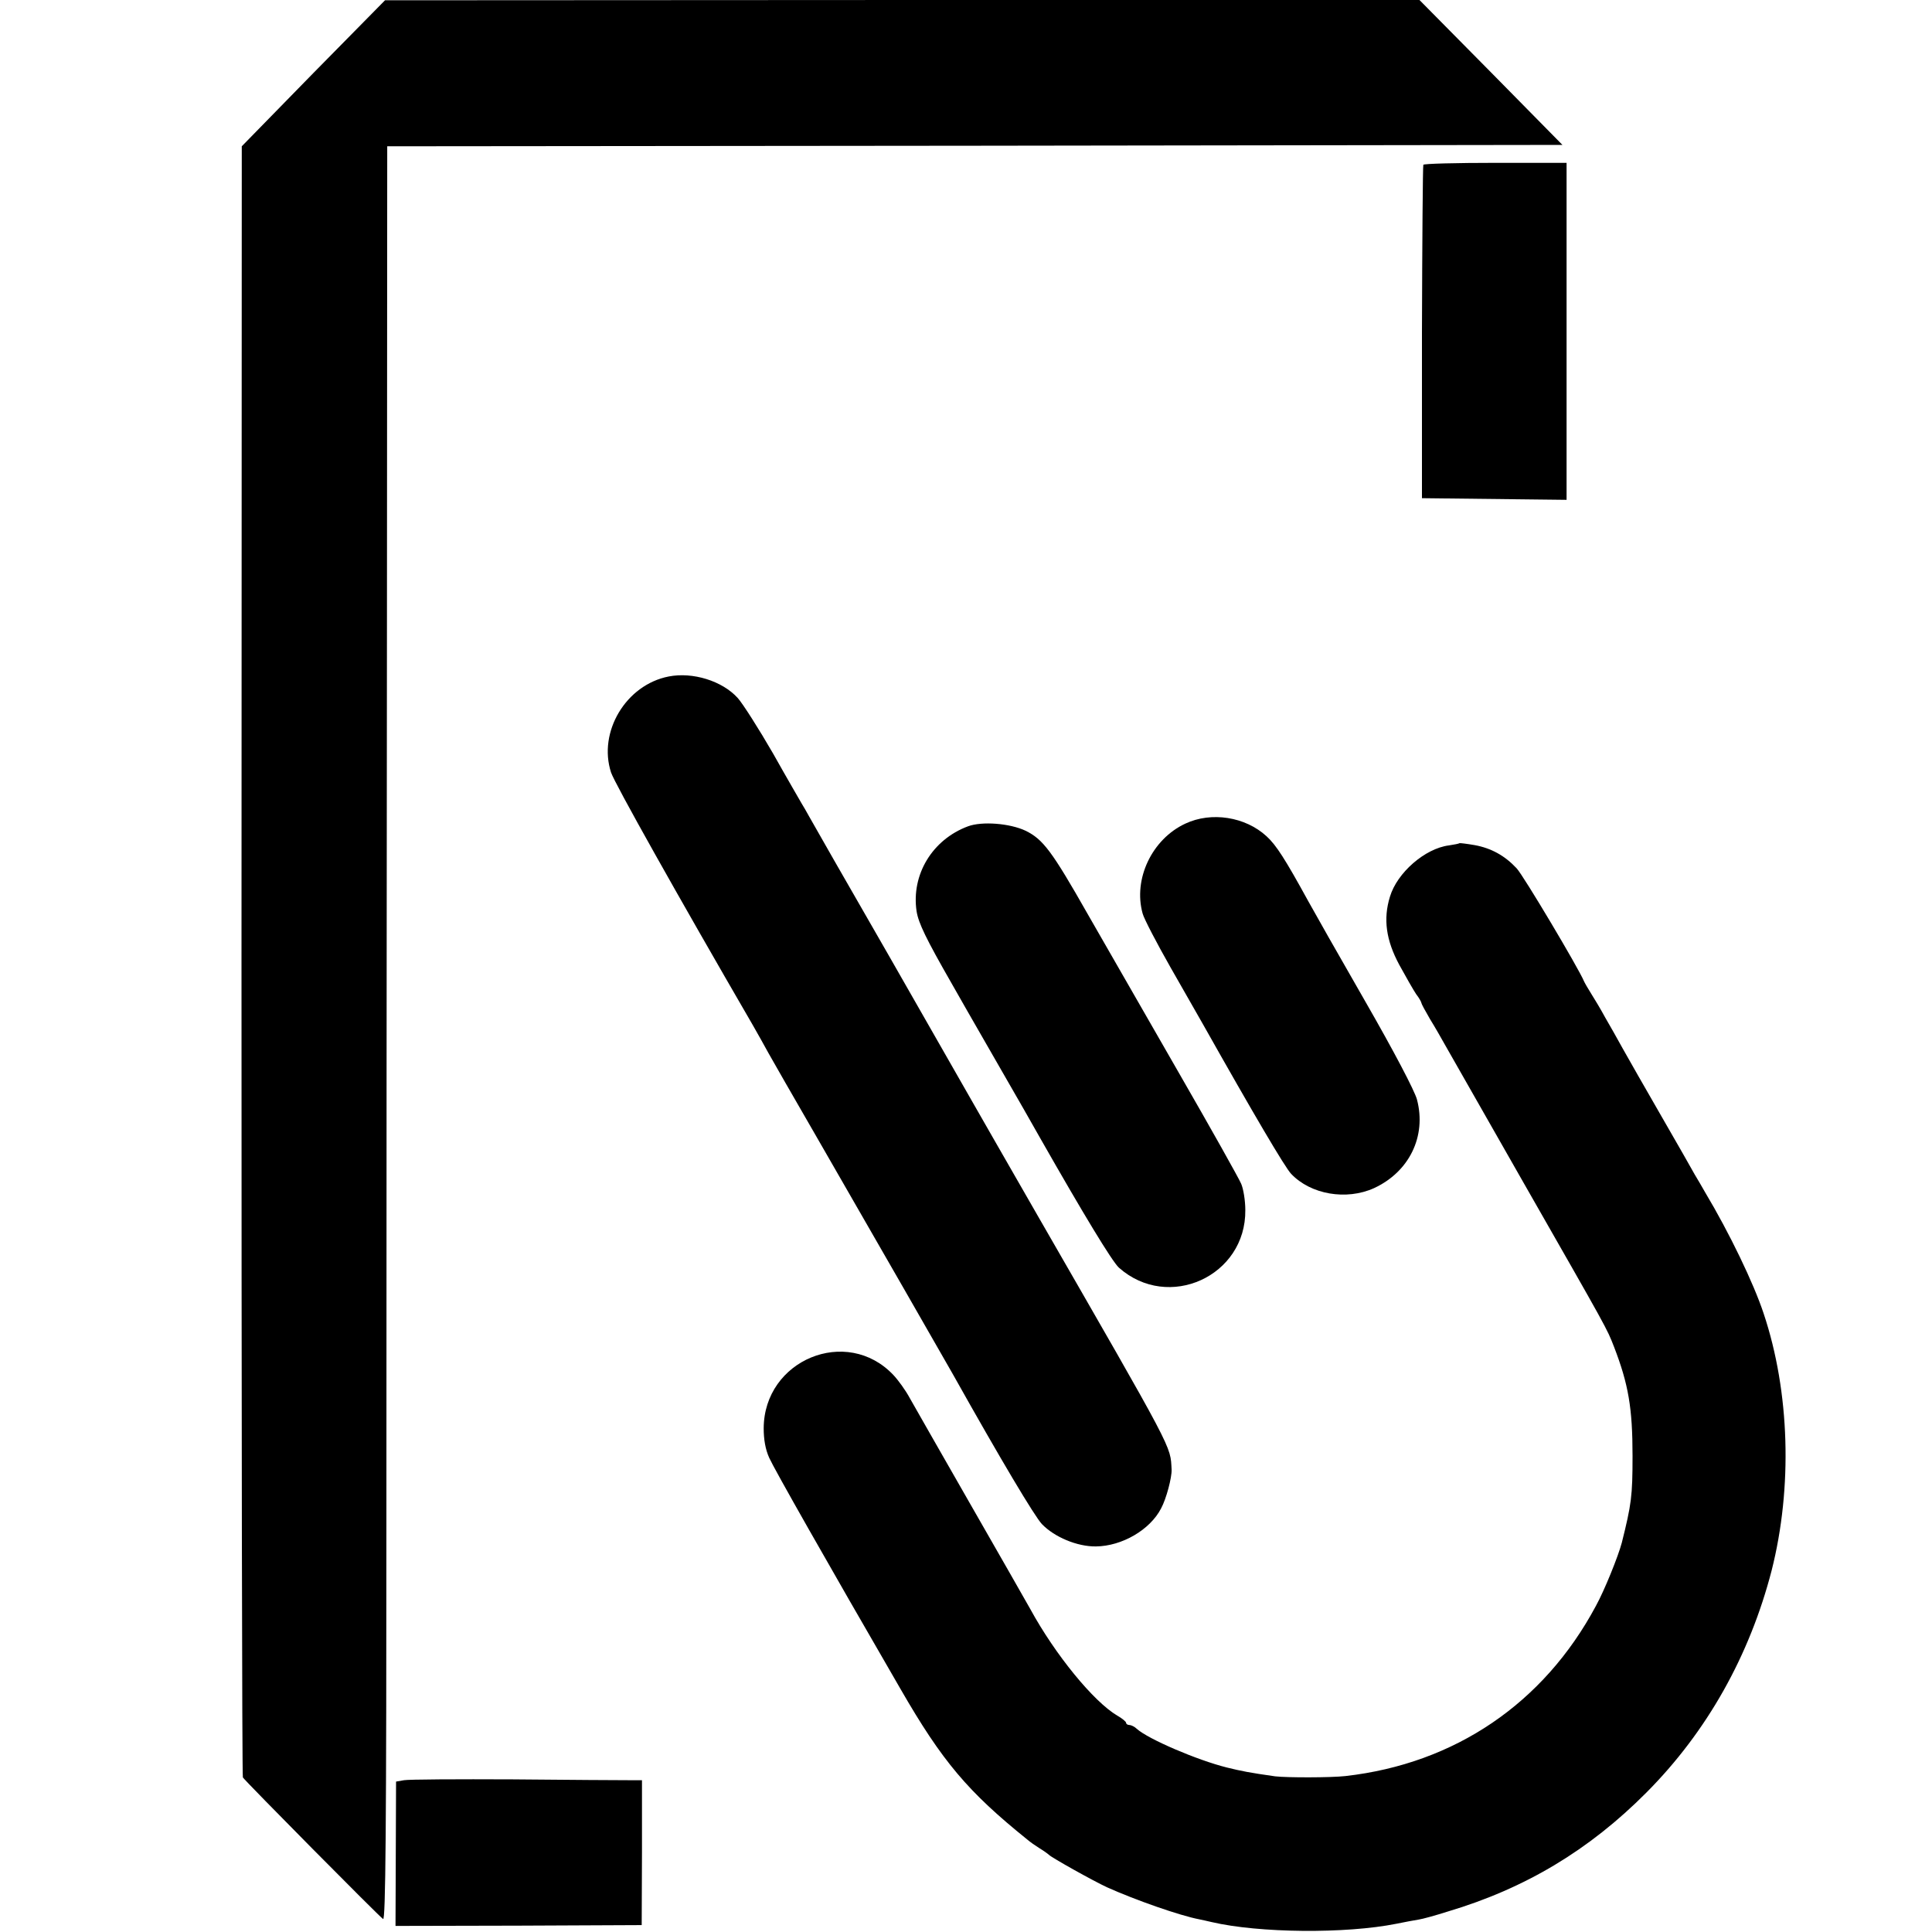
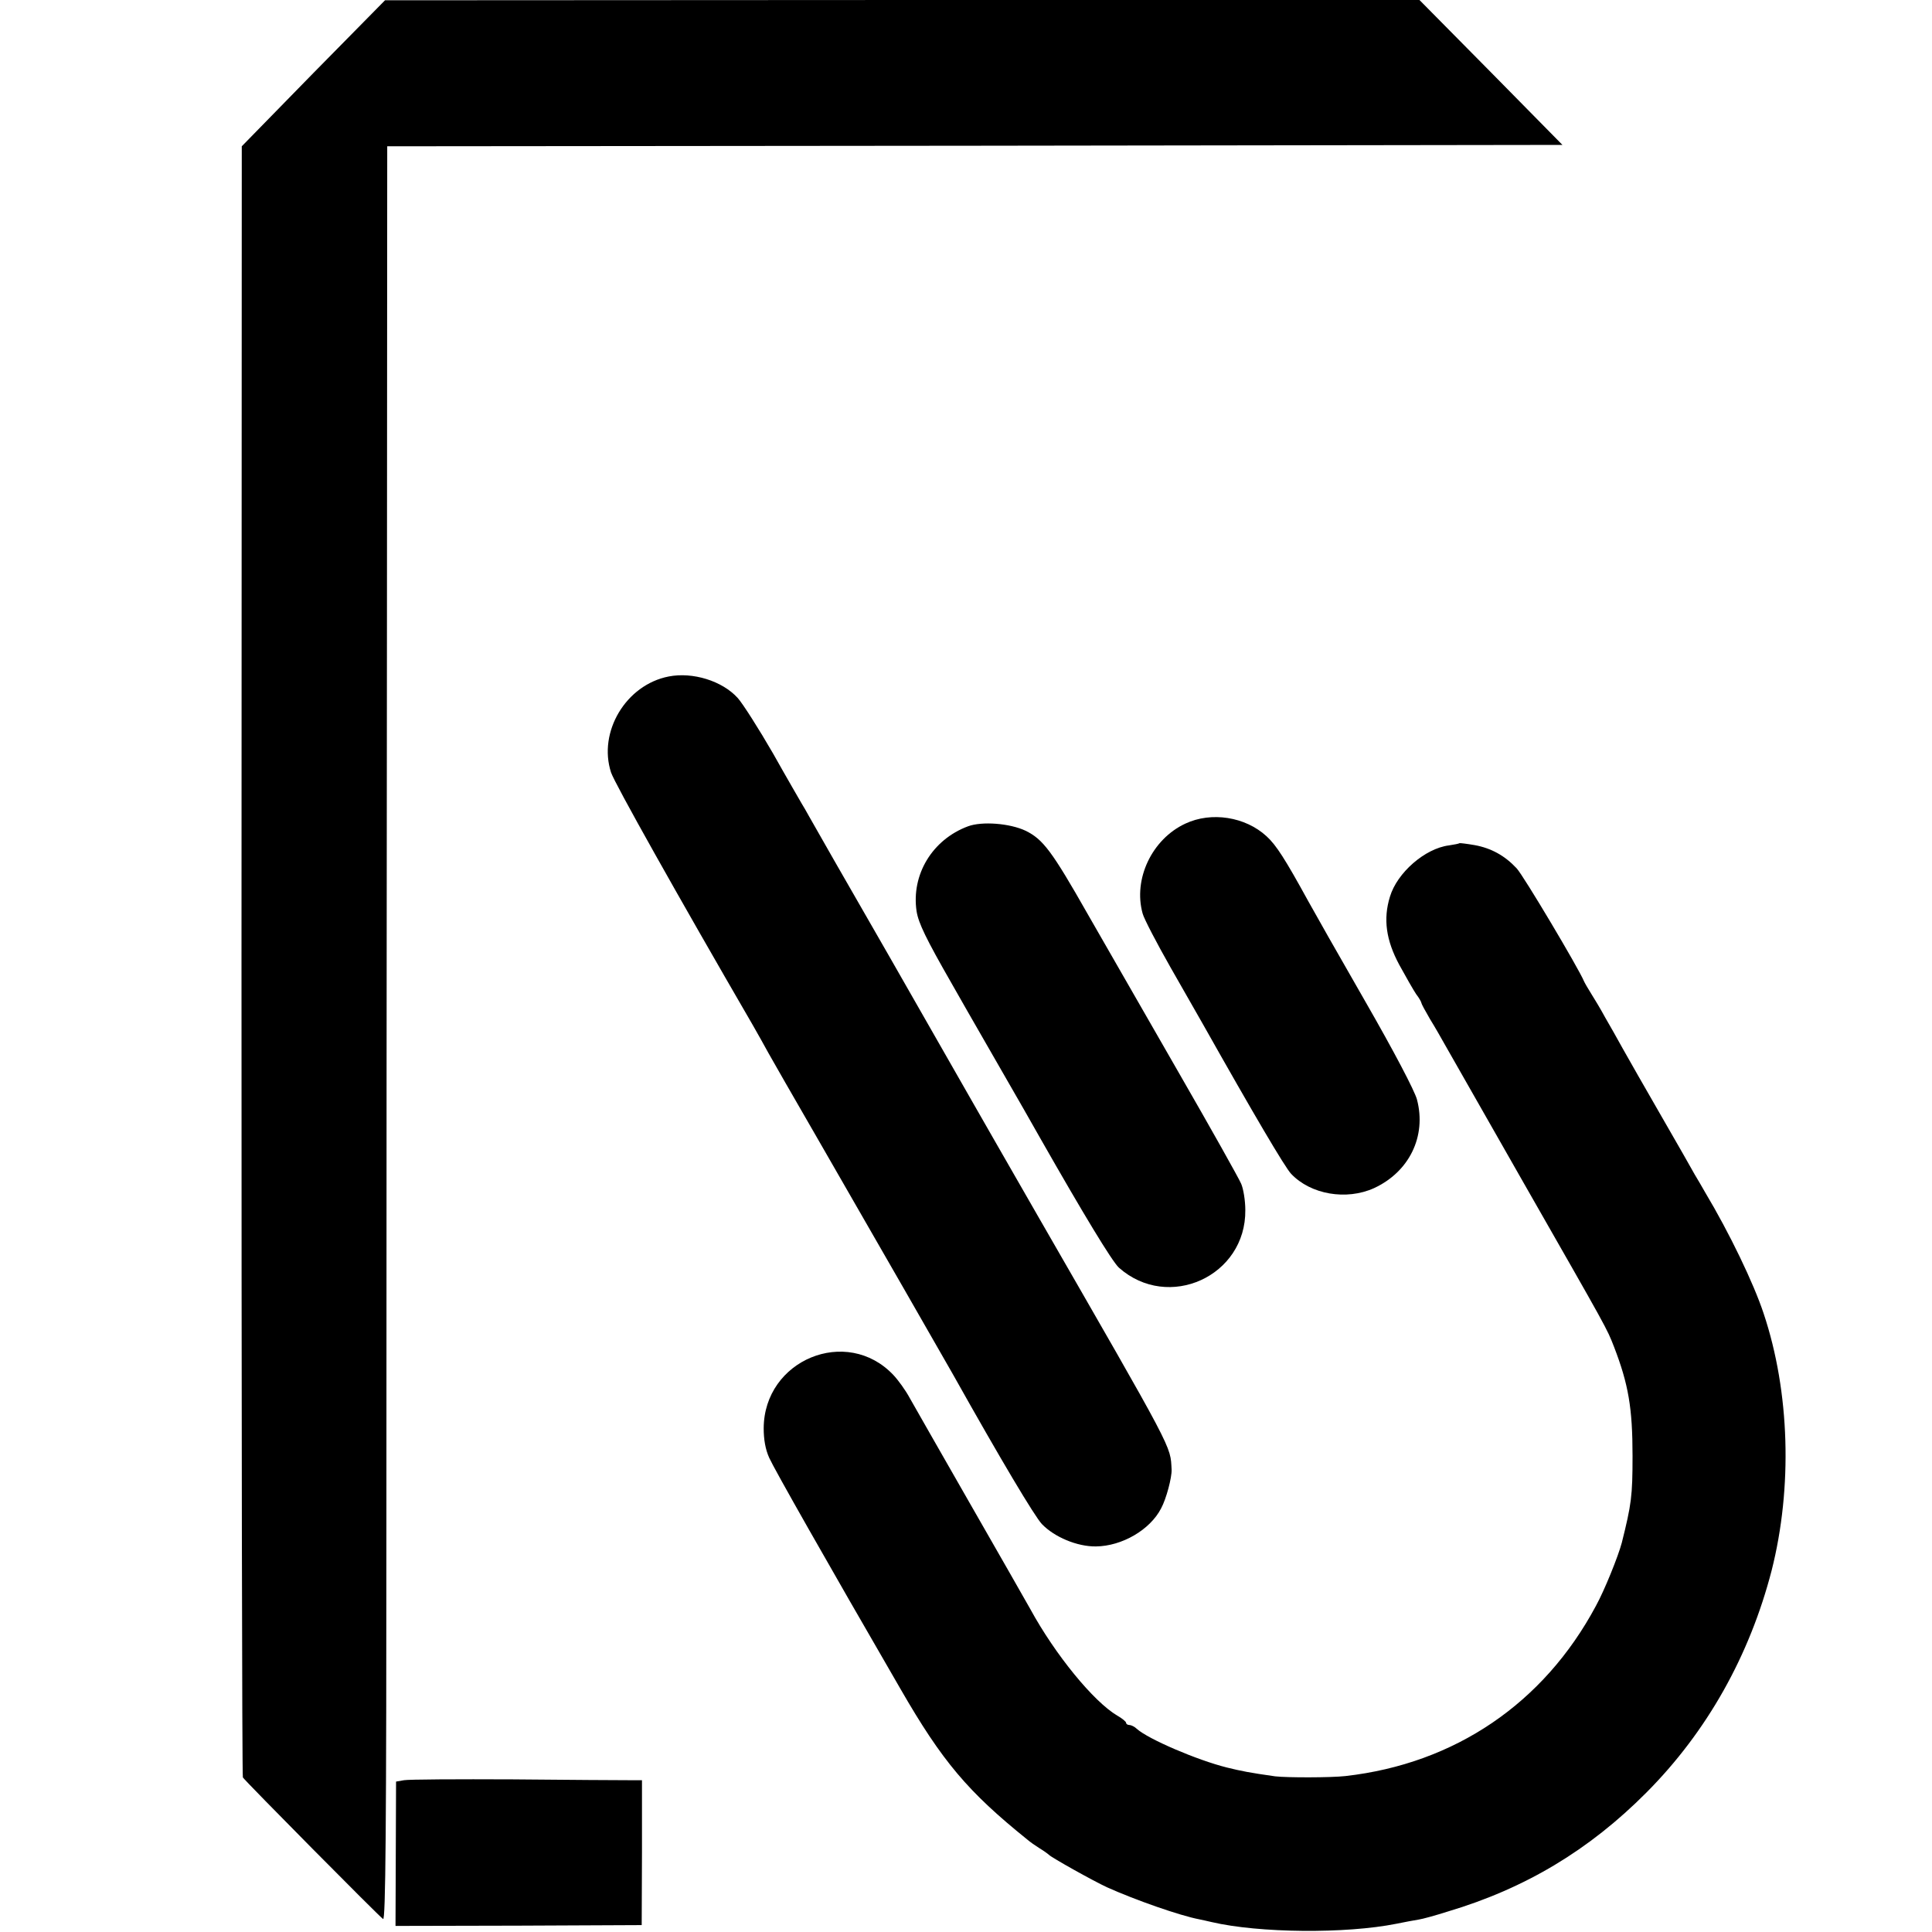
<svg xmlns="http://www.w3.org/2000/svg" version="1.0" width="700pt" height="700pt" viewBox="0 0 700 700" preserveAspectRatio="xMidYMid meet">
  <g transform="translate(0,700) scale(0.1,-0.1)" fill="#000000" stroke="none">
    <path d="M1135 6735 l-259 -265 -1 -2951 c0 -1623 2 -2955 5 -2959 9 -14 495 -505 508 -513 9 -6 12 311 12 1485 0 821 1 2268 2 3215 l1 1723 2129 2 2129 3 -259 263 -259 262 -1874 0 -1874 -1 -260 -264z" />
-     <path d="M5157 6403 c-2 -5 -4 -278 -5 -608 l0 -600 262 -3 262 -3 0 610 0 611 -257 0 c-142 0 -260 -3 -262 -7z" />
    <path d="M2423 4549 c-155 -30 -257 -201 -209 -348 13 -39 239 -442 514 -916 19 -33 44 -78 56 -100 12 -22 92 -161 178 -310 203 -352 466 -811 491 -855 175 -312 295 -513 322 -542 45 -47 128 -82 196 -81 94 1 196 60 236 138 19 35 39 112 38 140 -5 89 14 53 -485 920 -117 204 -224 390 -238 415 -14 25 -149 261 -300 525 -152 264 -283 493 -291 508 -9 16 -20 36 -26 45 -5 9 -53 91 -104 182 -52 90 -110 181 -128 201 -56 62 -163 95 -250 78z" />
    <path d="M4295 4016 c-121 -56 -190 -201 -155 -326 5 -19 51 -107 101 -195 50 -88 103 -180 117 -205 186 -330 298 -520 320 -543 71 -75 200 -97 300 -52 128 59 191 188 156 321 -8 31 -83 174 -187 355 -96 167 -189 331 -207 364 -84 153 -116 203 -151 235 -77 71 -200 90 -294 46z" />
    <path d="M3507 4006 c-129 -48 -206 -175 -186 -308 7 -43 34 -99 128 -263 15 -27 81 -142 146 -255 113 -197 132 -229 174 -304 156 -274 260 -446 285 -469 179 -159 461 -31 458 209 0 34 -7 77 -15 95 -8 19 -110 201 -227 404 -117 204 -265 462 -329 573 -130 229 -162 271 -225 302 -57 27 -158 35 -209 16z" />
    <path d="M5288 3945 c-2 -2 -19 -5 -38 -8 -87 -11 -188 -99 -214 -186 -25 -81 -14 -158 34 -247 24 -44 51 -91 61 -106 11 -14 19 -29 19 -32 0 -3 14 -29 31 -58 18 -29 43 -73 57 -98 14 -25 141 -247 282 -495 309 -541 301 -526 328 -595 52 -135 67 -221 67 -395 0 -146 -4 -175 -39 -315 -13 -49 -63 -173 -94 -229 -189 -353 -511 -571 -907 -616 -53 -6 -213 -6 -255 -1 -92 13 -122 19 -175 32 -108 27 -285 103 -326 140 -8 8 -21 14 -27 14 -7 0 -12 4 -12 8 0 4 -14 16 -32 26 -86 51 -225 221 -315 386 -17 30 -116 204 -220 385 -104 182 -202 353 -217 380 -15 28 -42 65 -59 83 -169 179 -469 55 -470 -193 0 -40 6 -76 20 -107 19 -42 205 -370 476 -838 151 -262 244 -372 459 -545 9 -8 29 -22 45 -32 15 -9 30 -20 33 -23 9 -10 163 -96 211 -118 102 -46 265 -103 334 -116 11 -2 31 -7 45 -10 171 -40 486 -43 670 -6 30 6 66 13 80 15 14 2 61 15 105 29 282 84 513 223 720 431 220 221 374 496 454 805 76 300 66 647 -29 931 -36 109 -124 292 -212 439 -11 19 -28 49 -38 65 -9 17 -63 111 -120 210 -57 99 -120 209 -140 245 -20 36 -49 88 -65 115 -15 28 -38 66 -50 85 -12 19 -24 40 -26 45 -19 46 -220 384 -244 409 -43 46 -92 73 -152 84 -29 5 -54 8 -55 7z" />
    <path d="M1464 550 l-29 -5 -1 -262 -1 -261 446 1 446 2 1 263 0 262 -50 0 c-28 0 -216 1 -417 3 -201 1 -378 0 -395 -3z" />
  </g>
</svg>